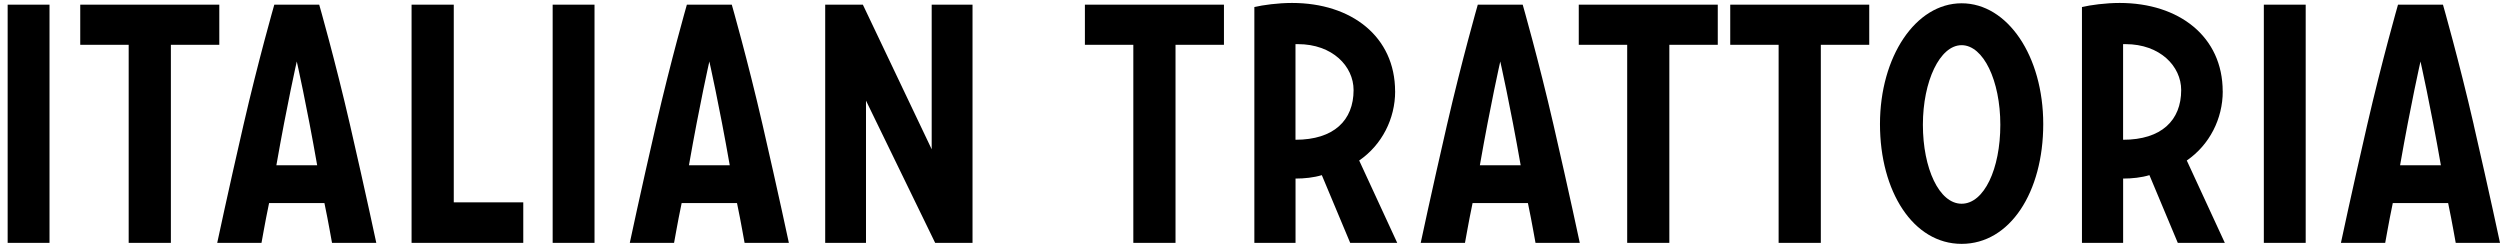
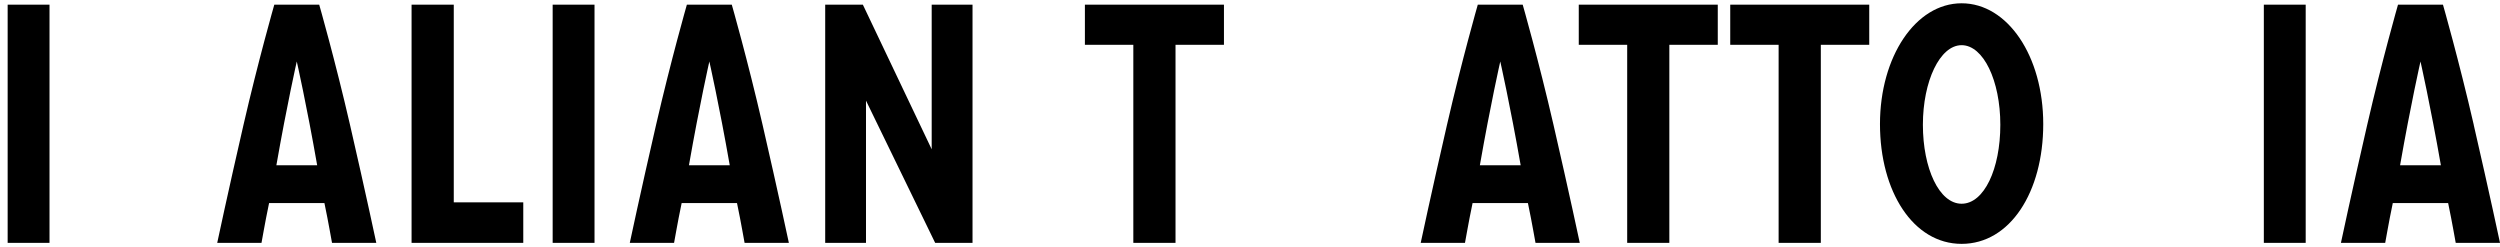
<svg xmlns="http://www.w3.org/2000/svg" width="314" height="31" viewBox="0 0 314 31" fill="none">
  <path d="M6.218 0.586H0.961V30.503H6.218V0.586Z" fill="black" />
-   <path d="M27.544 0.586H10.079V5.627H16.162V30.503H21.462V5.627H27.544V0.586Z" fill="black" />
  <path d="M40.098 0.586H34.452C34.452 0.586 32.455 7.55 30.585 15.673C28.588 24.351 27.283 30.503 27.283 30.503H32.844C32.929 30.121 33.233 28.197 33.797 25.504H40.748C41.312 28.197 41.616 30.121 41.701 30.503H47.262C47.262 30.503 45.957 24.351 43.96 15.673C42.09 7.55 40.093 0.586 40.093 0.586H40.098ZM34.713 20.756C36.061 13.063 37.275 7.723 37.275 7.723C37.275 7.723 38.49 13.063 39.837 20.756H34.713Z" fill="black" />
  <path d="M56.993 0.586H51.693V30.503H65.723V25.415H56.993V0.586Z" fill="black" />
  <path d="M74.671 0.586H69.414V30.503H74.671V0.586Z" fill="black" />
  <path d="M91.917 0.586H86.271C86.271 0.586 84.274 7.55 82.404 15.673C80.407 24.351 79.102 30.503 79.102 30.503H84.663C84.748 30.121 85.052 28.197 85.616 25.504H92.567C93.131 28.197 93.435 30.121 93.52 30.503H99.081C99.081 30.503 97.776 24.351 95.779 15.673C93.909 7.55 91.912 0.586 91.912 0.586H91.917ZM86.532 20.756C87.88 13.063 89.094 7.723 89.094 7.723C89.094 7.723 90.308 13.063 91.656 20.756H86.532Z" fill="black" />
  <path d="M117.02 18.749L108.375 0.586H103.645V30.503H108.769V12.639L117.456 30.503H122.149V0.586H117.02V18.749Z" fill="black" />
  <path d="M136.263 5.627H142.346V30.503H147.645V5.627H153.728V0.586H136.263V5.627Z" fill="black" />
-   <path d="M175.225 11.48C175.225 4.6 169.749 0.371 162.282 0.371C160.503 0.371 158.633 0.628 157.547 0.884V30.503H162.719V22.428C163.848 22.428 165.02 22.302 166.021 21.998L169.584 30.503H175.491L170.713 20.159C173.579 18.194 175.23 14.902 175.23 11.48H175.225ZM162.713 5.543H163.017C167.358 5.543 170.01 8.321 170.01 11.313C170.01 15.117 167.534 17.554 162.713 17.554V5.543Z" fill="black" />
  <path d="M191.257 0.586H185.611C185.611 0.586 183.613 7.55 181.744 15.673C179.747 24.351 178.442 30.503 178.442 30.503H184.002C184.088 30.121 184.391 28.197 184.956 25.504H191.906C192.471 28.197 192.775 30.121 192.86 30.503H198.42C198.42 30.503 197.115 24.351 195.118 15.673C193.249 7.55 191.251 0.586 191.251 0.586H191.257ZM185.872 20.756C187.219 13.063 188.434 7.723 188.434 7.723C188.434 7.723 189.648 13.063 190.996 20.756H185.872Z" fill="black" />
  <path d="M198.293 5.627H204.375V30.503H209.669V5.627H215.752V0.586H198.293V5.627Z" fill="black" />
  <path d="M217.318 5.627H223.395V30.503H228.695V5.627H234.777V0.586H217.318V5.627Z" fill="black" />
  <path d="M246.378 0.413C240.599 0.413 236.125 7.12 236.125 15.584C236.125 24.047 240.295 30.629 246.378 30.629C252.46 30.629 256.631 24.131 256.631 15.584C256.631 7.037 252.151 0.413 246.378 0.413ZM246.378 25.588C243.555 25.588 241.515 21.144 241.515 15.673C241.515 10.202 243.645 5.674 246.378 5.674C249.11 5.674 251.241 10.118 251.241 15.673C251.241 21.228 249.201 25.588 246.378 25.588Z" fill="black" />
-   <path d="M279.171 11.48C279.171 4.6 273.696 0.371 266.229 0.371C264.45 0.371 262.58 0.628 261.494 0.884V30.503H266.665V22.428C267.795 22.428 268.966 22.302 269.968 21.998L273.531 30.503H279.438L274.66 20.159C277.526 18.194 279.177 14.902 279.177 11.48H279.171ZM266.66 5.543H266.964C271.305 5.543 273.957 8.321 273.957 11.313C273.957 15.117 271.48 17.554 266.66 17.554V5.543Z" fill="black" />
  <path d="M289.595 0.586H284.338V30.503H289.595V0.586Z" fill="black" />
  <path d="M310.703 15.673C308.833 7.55 306.836 0.586 306.836 0.586H301.19C301.19 0.586 299.193 7.55 297.323 15.673C295.326 24.351 294.021 30.503 294.021 30.503H299.582C299.667 30.121 299.97 28.197 300.535 25.504H307.486C308.05 28.197 308.354 30.121 308.439 30.503H314C314 30.503 312.695 24.351 310.697 15.673H310.703ZM301.451 20.756C302.799 13.063 304.013 7.723 304.013 7.723C304.013 7.723 305.227 13.063 306.575 20.756H301.451Z" fill="black" />
</svg>